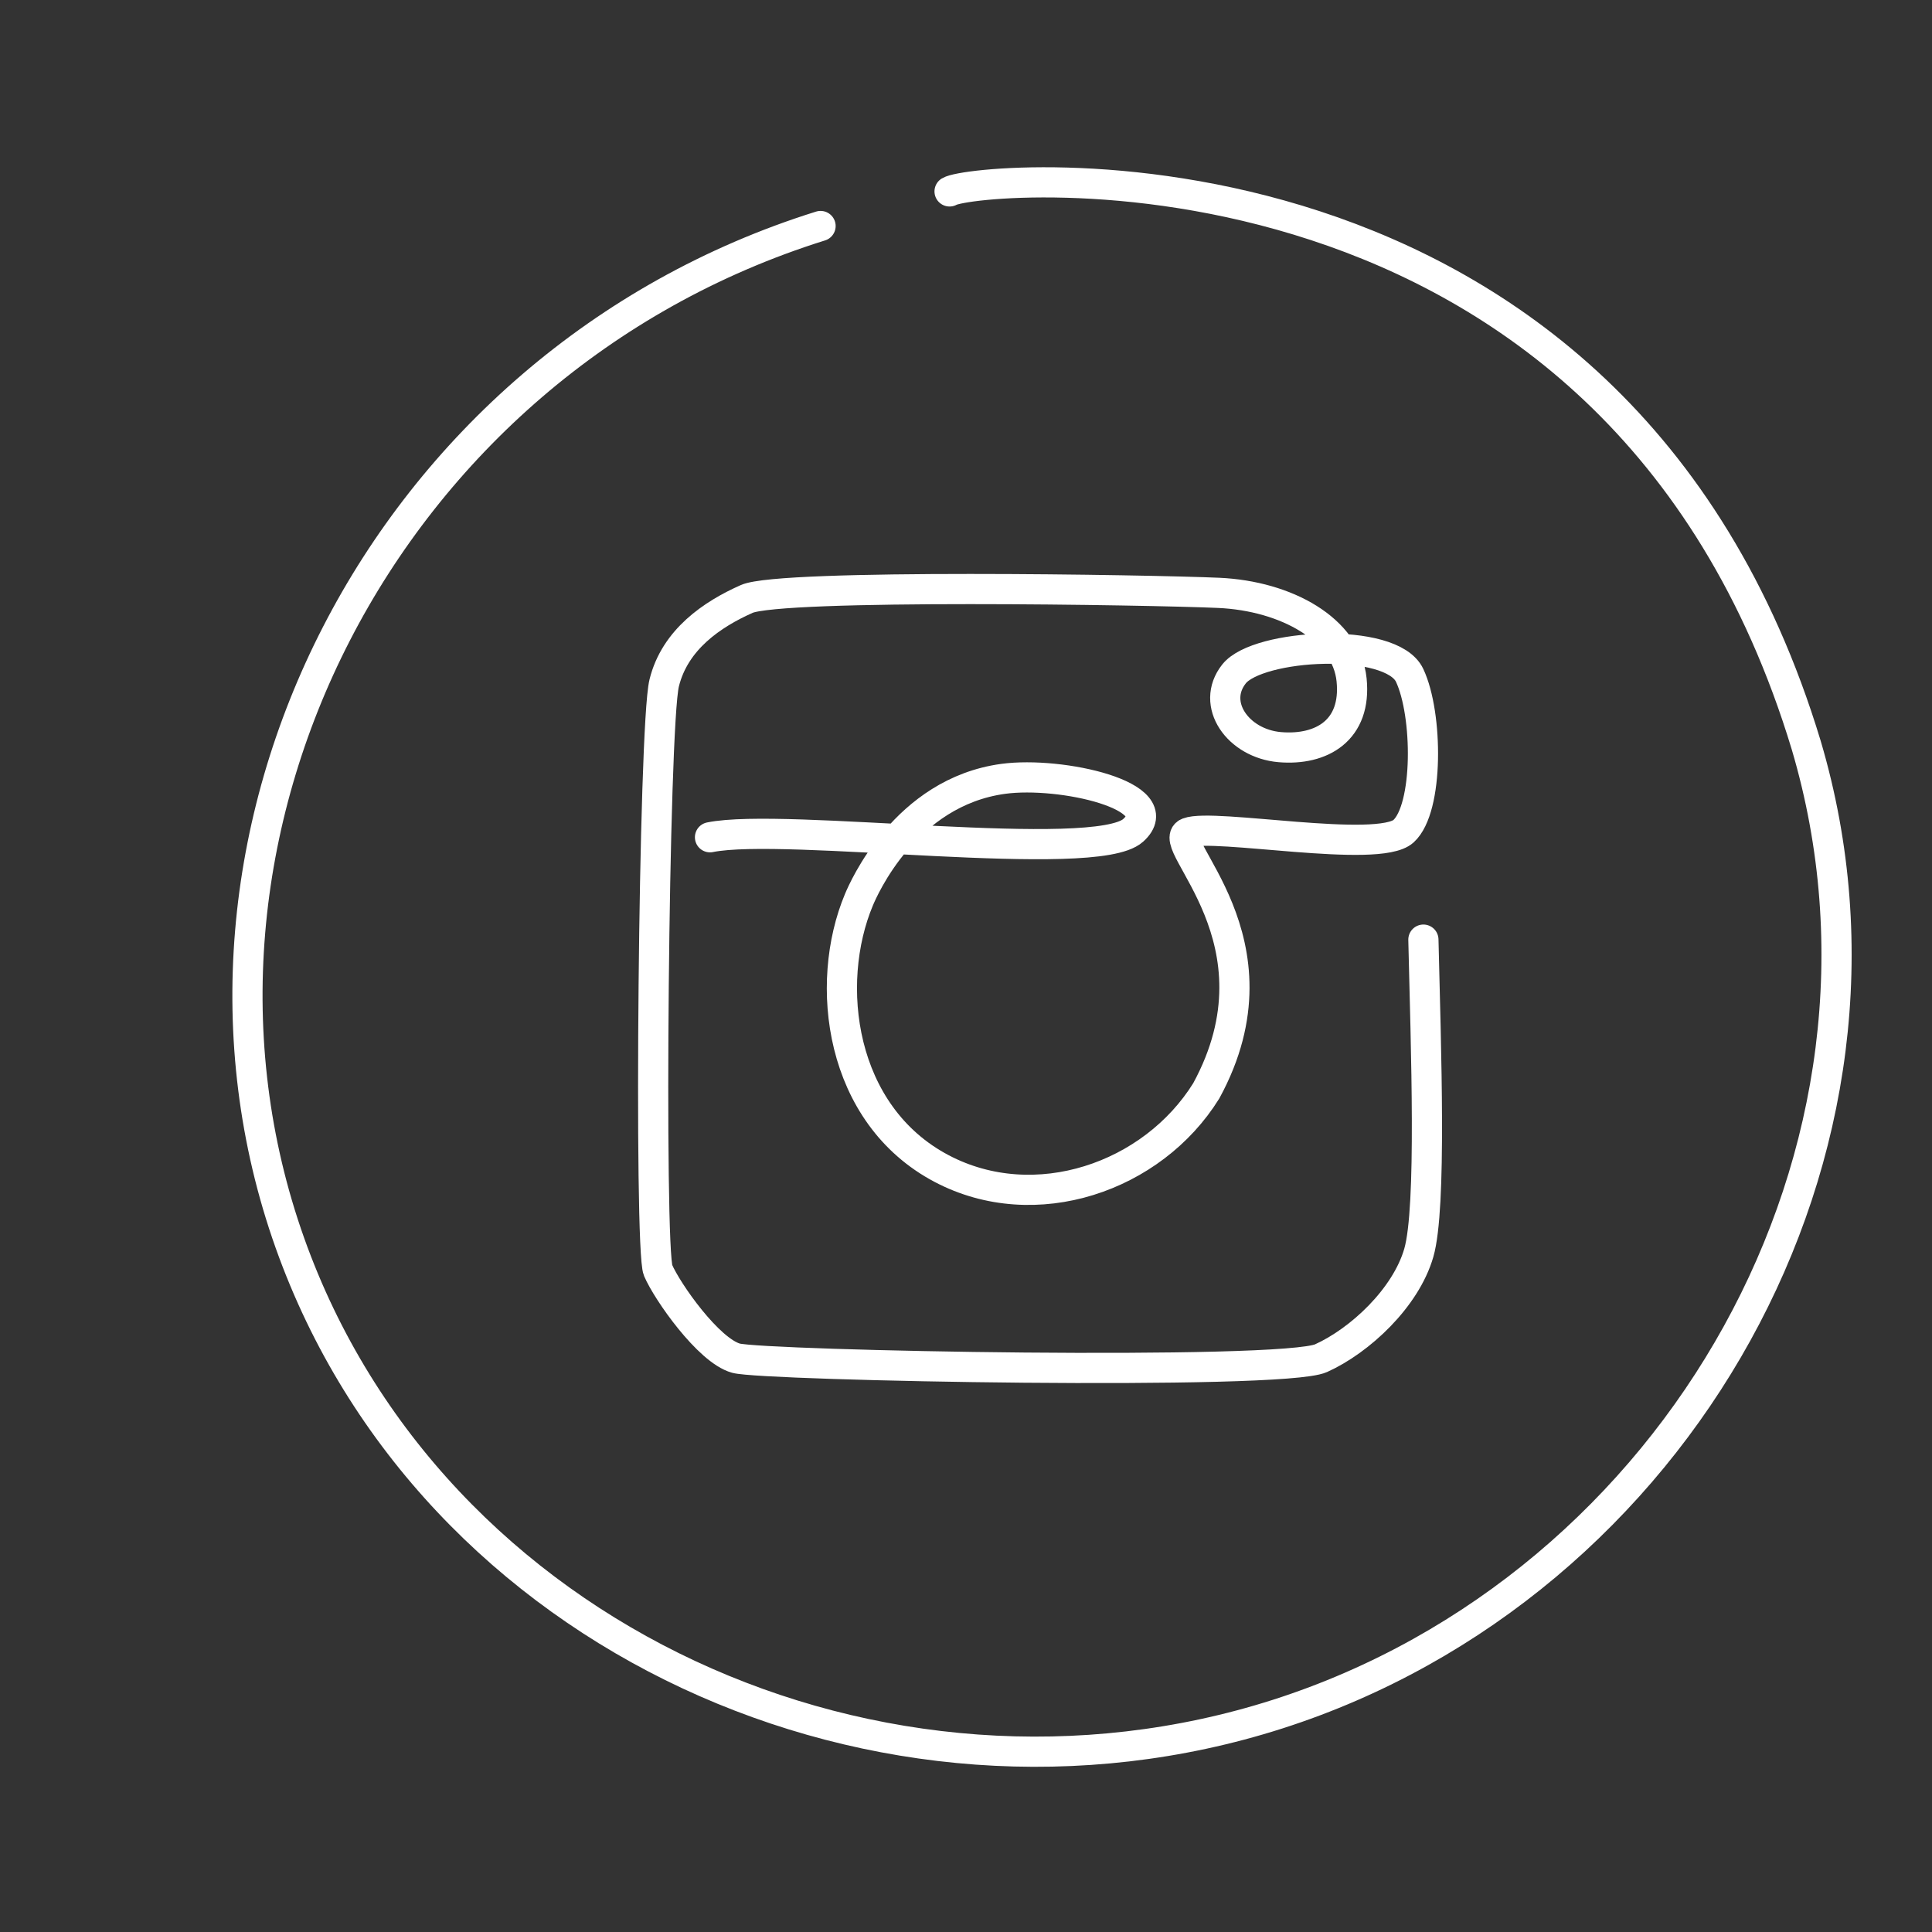
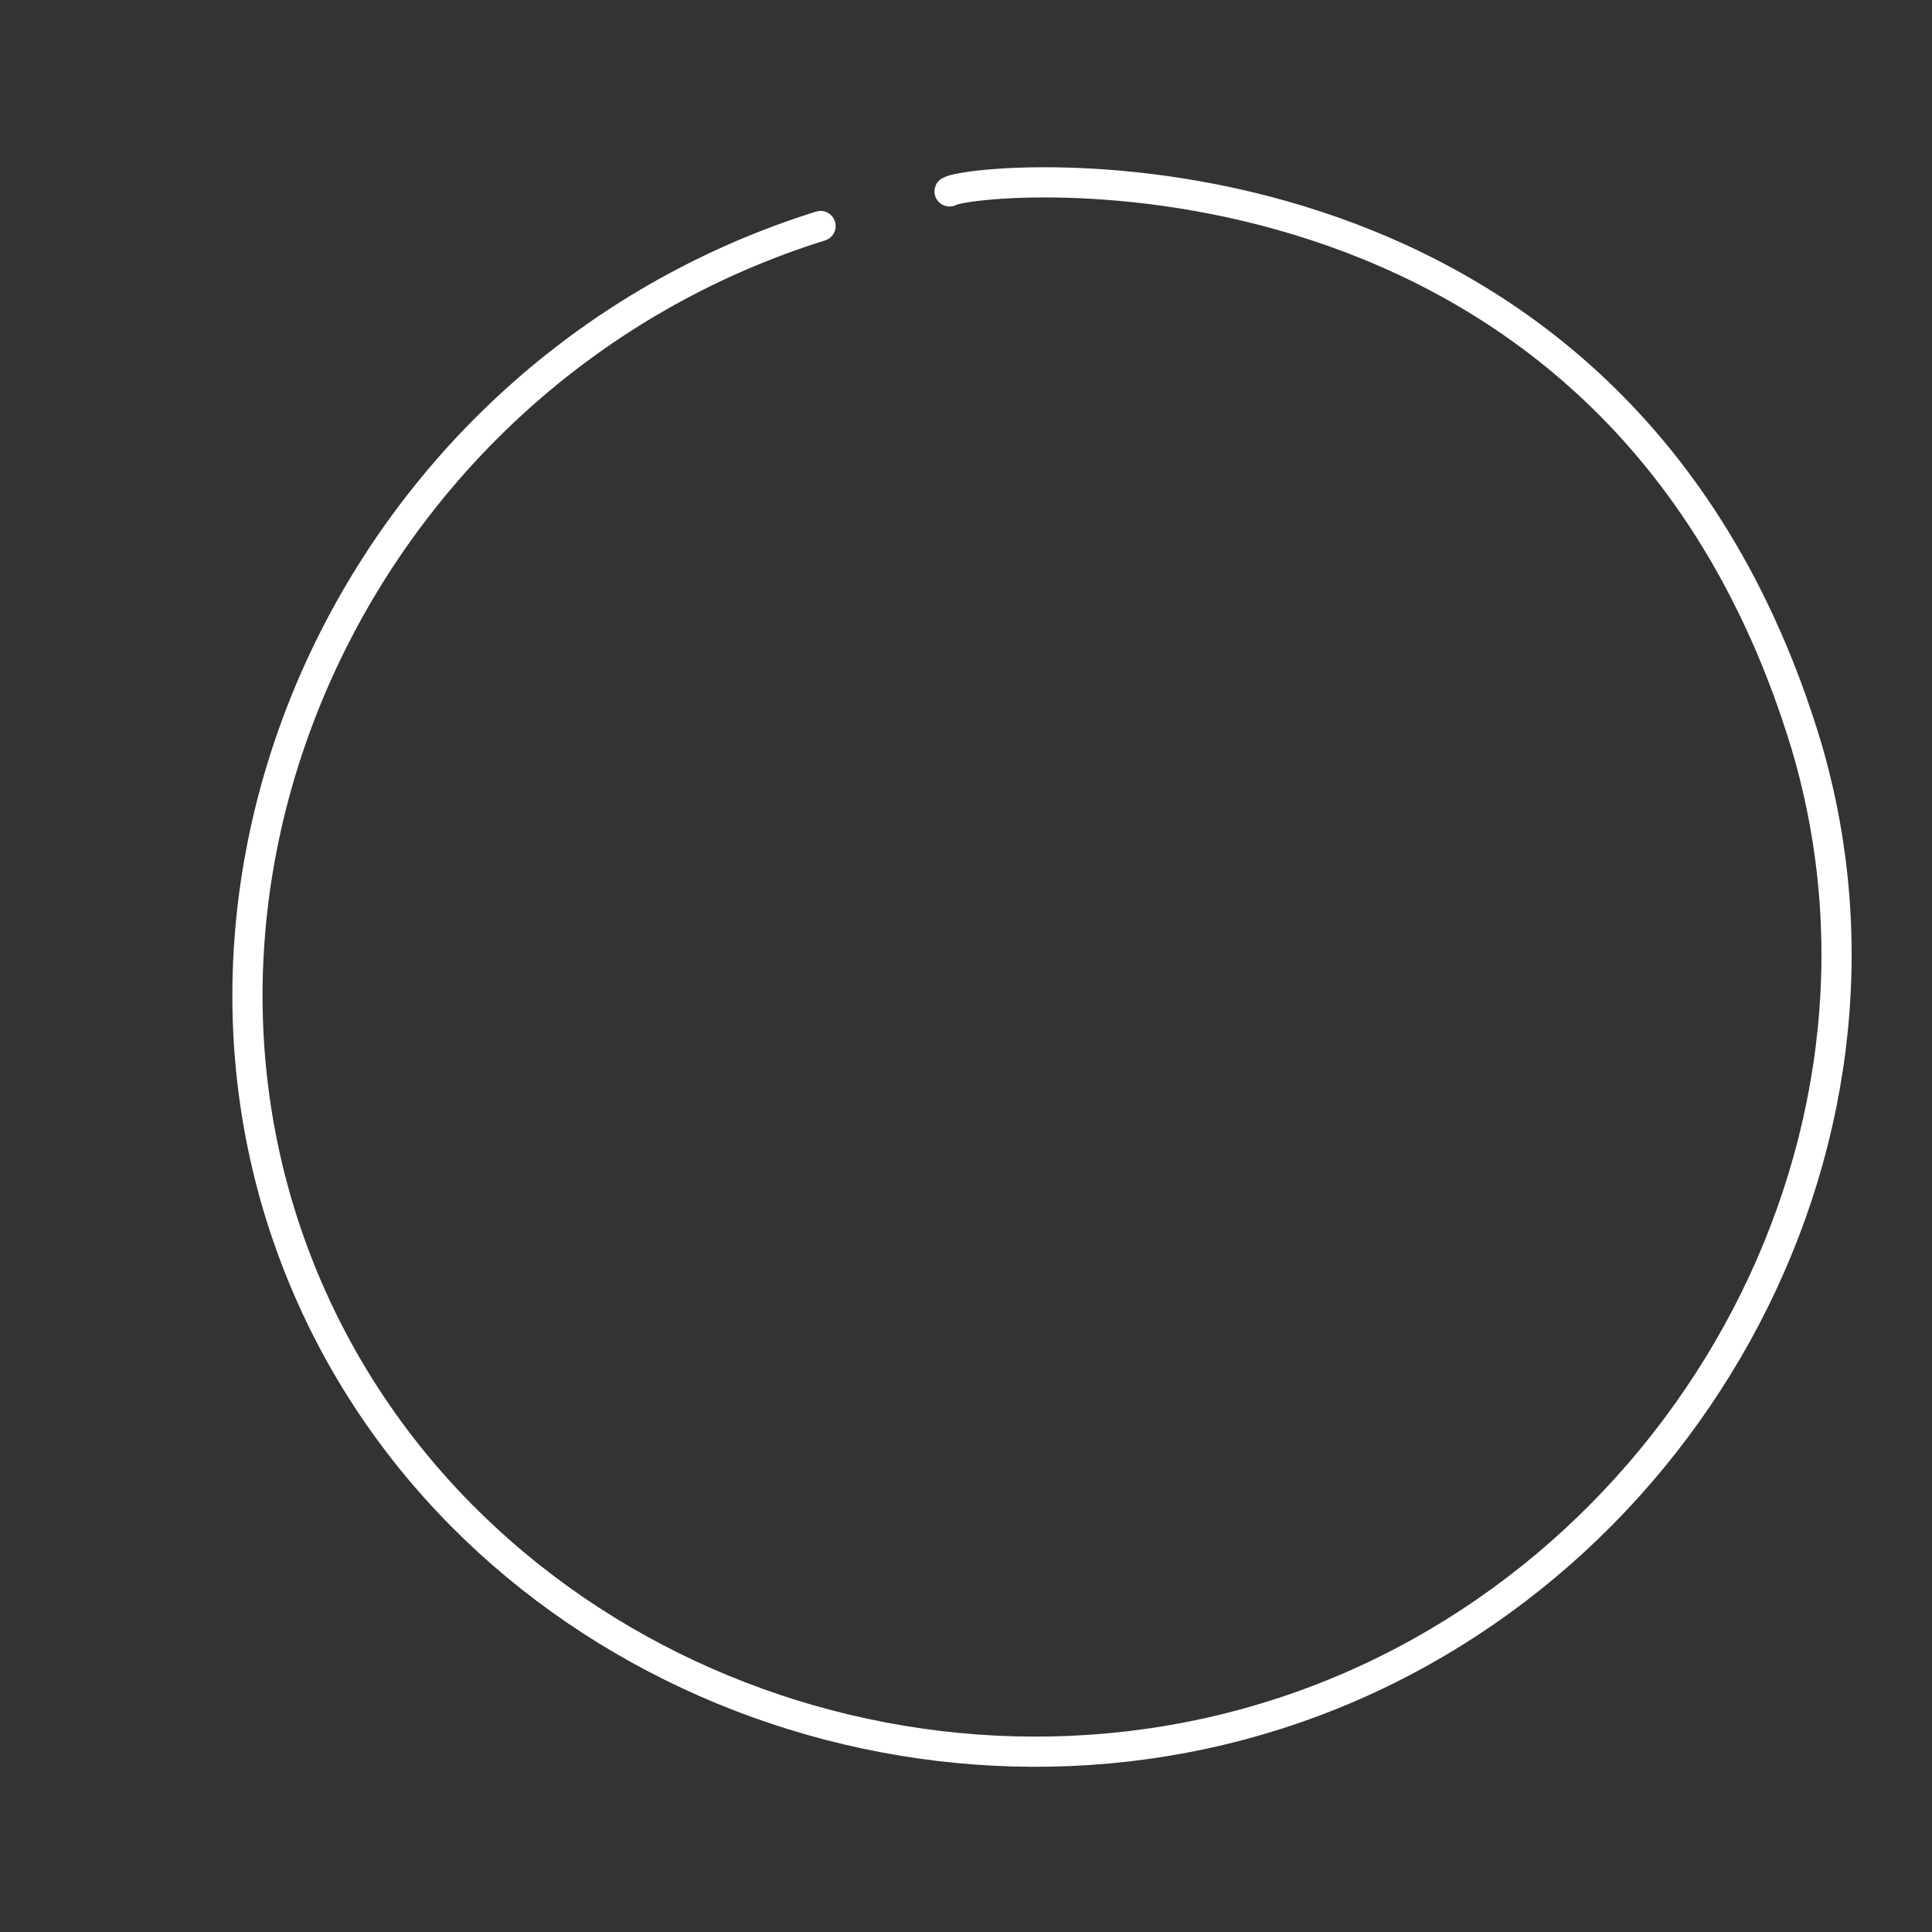
<svg xmlns="http://www.w3.org/2000/svg" width="256" height="256" viewBox="0 0 256 256" fill="none">
  <rect x="0" y="0" width="256" height="256" fill="#333333" stroke="none" />
-   <path d="M188.607 124.506C188.944 138.877 189.72 160.029 188 166C186.279 171.971 180.207 177.639 175.046 179.966C169.885 182.294 101.166 180.978 97.522 179.966C93.878 178.954 88.413 171.161 87.199 168.327C85.985 165.493 86.592 96.268 88.009 90.5C89.426 84.731 94.385 81.391 98.939 79.367C103.493 77.343 152.511 78.153 161.484 78.557C170.458 78.962 178.419 83.415 179.094 90.094C179.769 96.774 175.112 99.472 169.58 99C164.048 98.528 160.354 93.292 163.516 89.298C166.679 85.304 184.353 84.325 186.783 89.487C189.214 94.649 189.312 107.111 185.973 110.14C182.635 113.169 160.774 109.042 157.422 110.332C154.07 111.622 170.693 124.605 159.838 144.536C152.725 156.003 137.166 161.357 124.795 154.853C111.224 147.717 109.139 130.355 113.814 119.216C114.395 117.831 119.935 104.961 132.942 103.2C140.581 102.166 155.207 105.477 150.147 110.031C145.087 114.585 103.997 108.918 94.079 110.942" stroke="white" stroke-width="4" stroke-miterlimit="10" stroke-linecap="round" stroke-linejoin="round" />
  <path d="M108.728 29.947C50.574 48.142 19.264 110.888 38.414 164.7C57.111 217.239 117.004 243.882 169.319 227.123C222.355 210.133 255.226 152.393 239.334 98.743C213.999 15.036 129.089 23.338 125.823 25.364" stroke="white" stroke-width="4" stroke-miterlimit="10" stroke-linecap="round" stroke-linejoin="round" />
</svg>